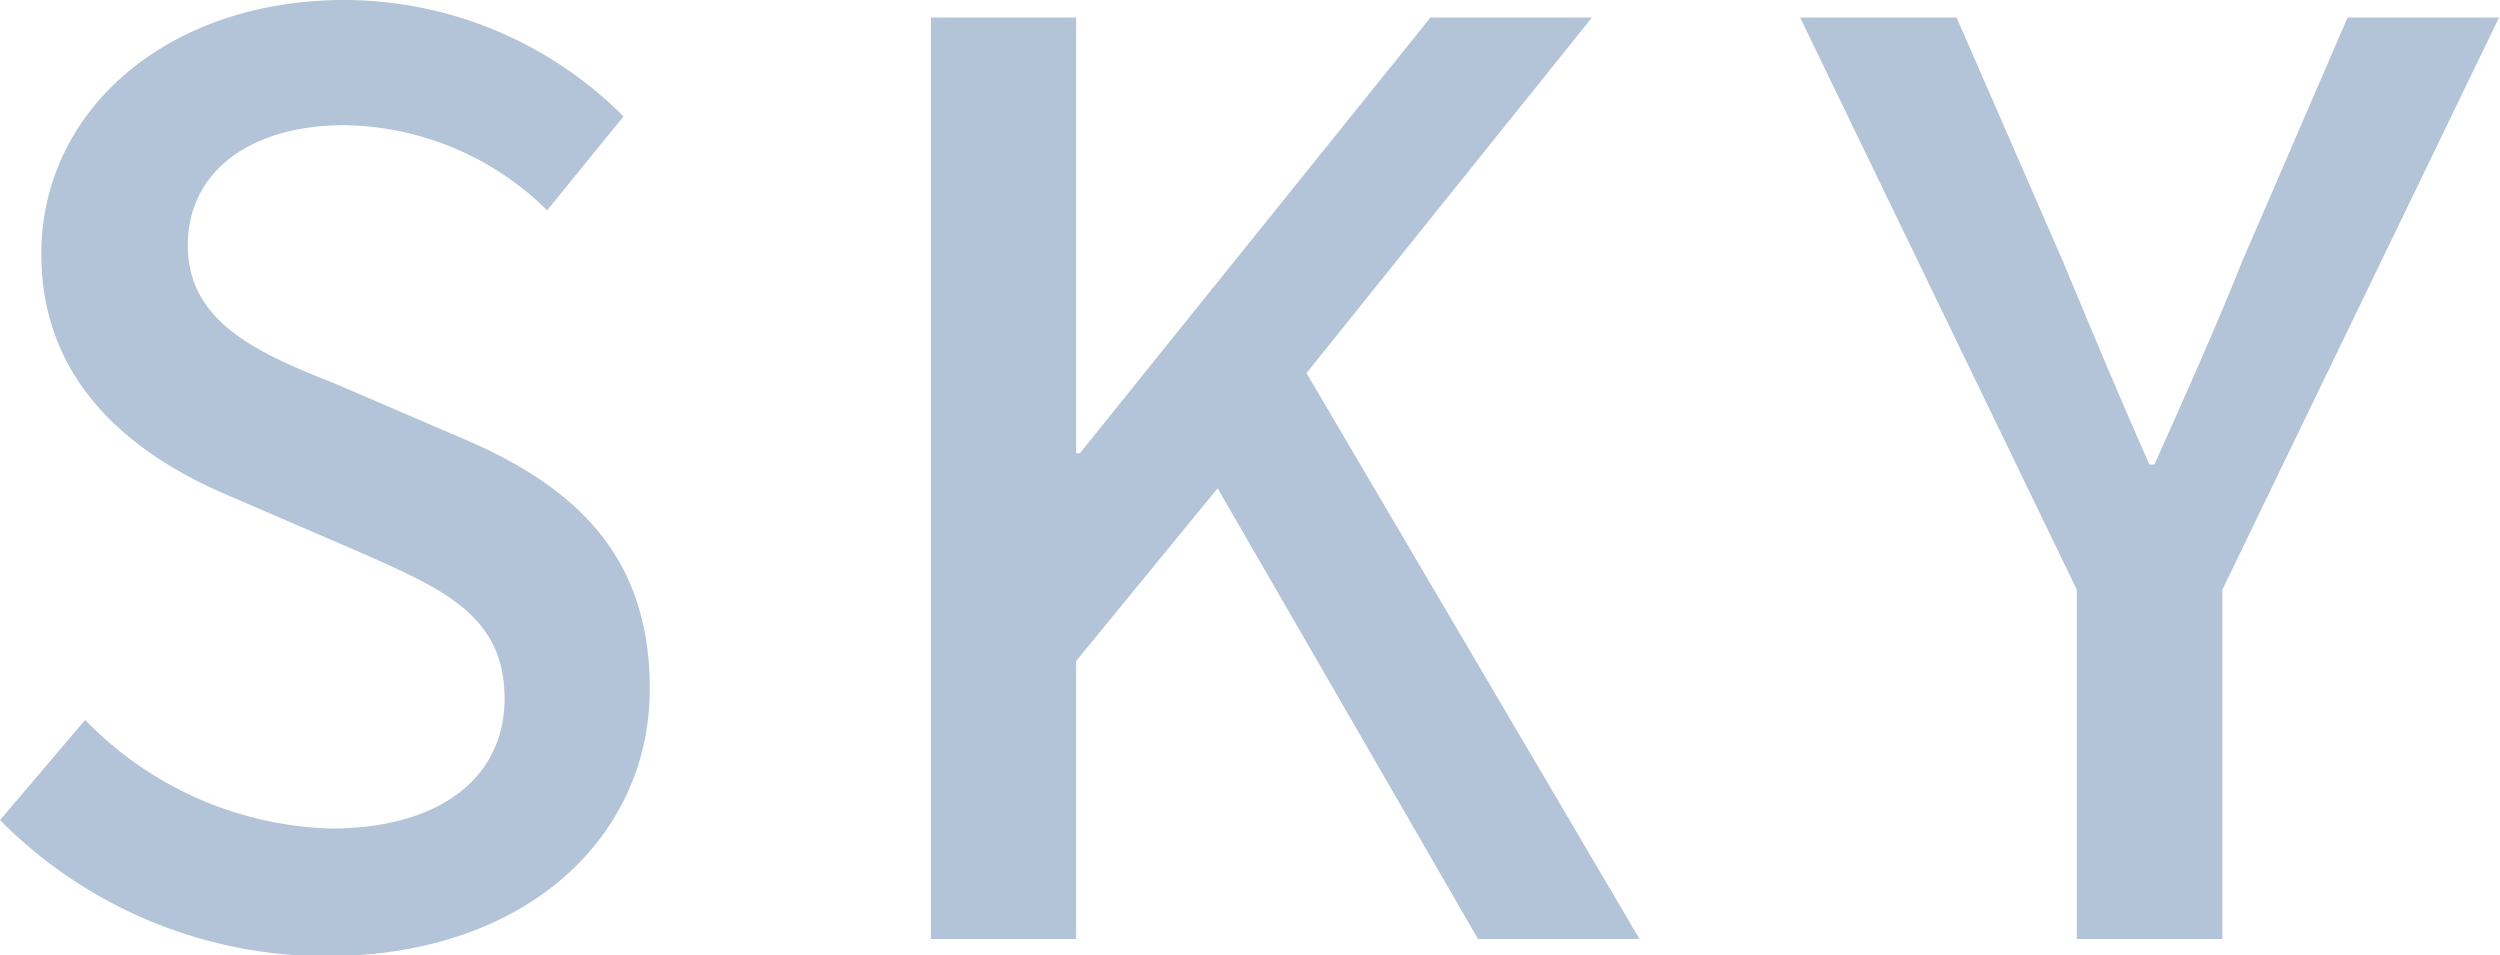
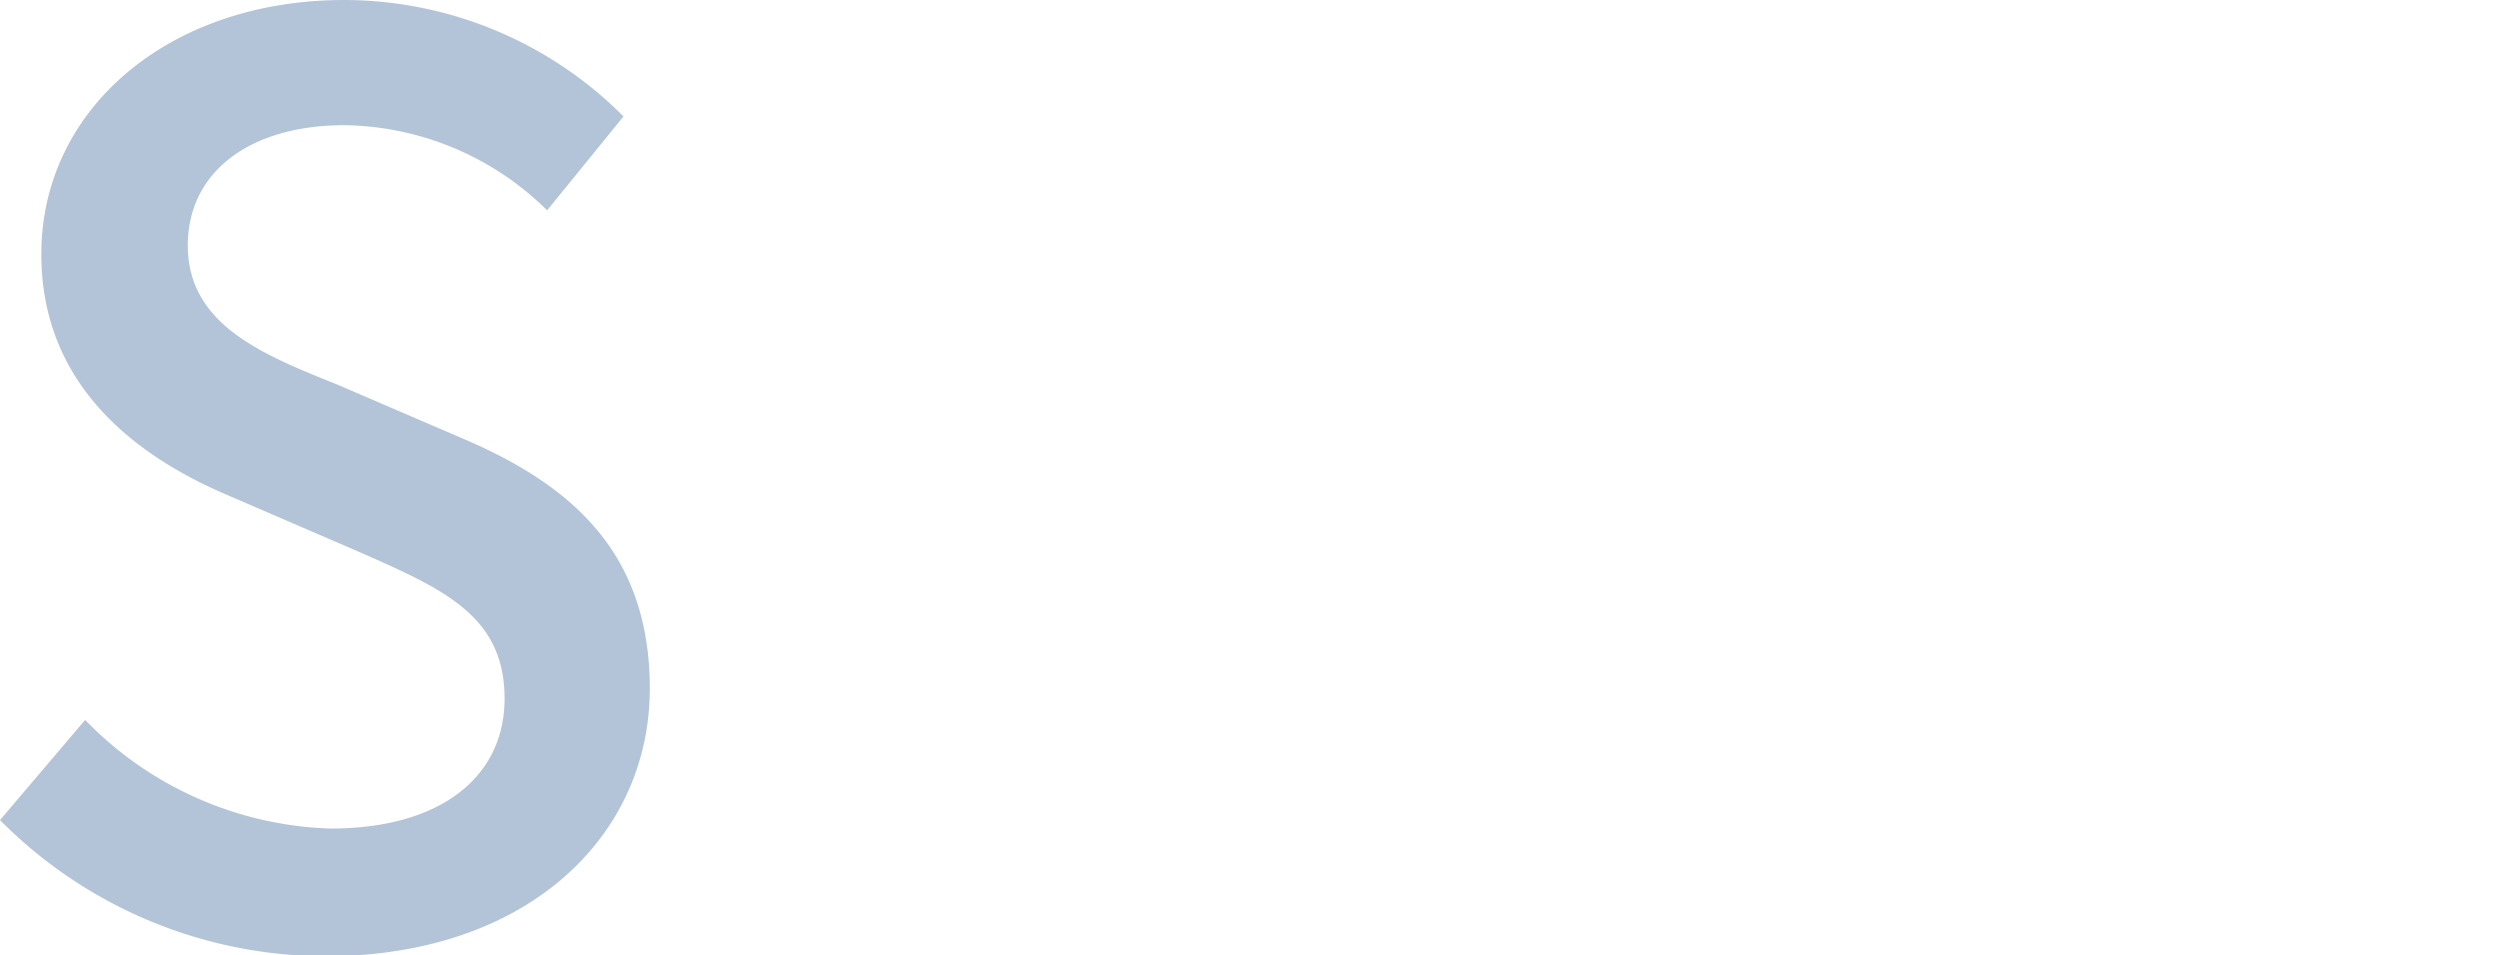
<svg xmlns="http://www.w3.org/2000/svg" viewBox="0 0 79.87 30.51">
  <defs>
    <style>.cls-1{fill:#b3c4d8;}</style>
  </defs>
  <g id="レイヤー_2" data-name="レイヤー 2">
    <g id="design">
      <path class="cls-1" d="M0,26.2,2.72,23a11.4,11.4,0,0,0,7.84,3.47c3.56,0,5.56-1.68,5.56-4.15,0-2.68-2-3.52-4.72-4.72L7.32,15.84c-2.84-1.2-6-3.44-6-7.72C1.32,3.48,5.4,0,11,0a12.61,12.61,0,0,1,8.92,3.72l-2.44,3A9.38,9.38,0,0,0,11,4C8,4,6,5.48,6,7.84c0,2.52,2.36,3.48,4.76,4.44l4,1.72c3.48,1.48,6,3.64,6,8,0,4.72-3.92,8.55-10.36,8.55A14.68,14.68,0,0,1,0,26.2Z" />
-       <path class="cls-1" d="M29.74.56h4.64V14.48h.12L45.7.56h5.16L41.74,11.92,52.38,30H47.22L38.9,15.6l-4.52,5.52V30H29.74Z" />
-       <path class="cls-1" d="M66.35,18.84,57.51.56h5l3.4,7.8c.92,2.2,1.76,4.24,2.76,6.48h.16c1-2.24,1.92-4.28,2.8-6.48L75,.56h4.84L71,18.84V30H66.35Z" />
    </g>
  </g>
</svg>